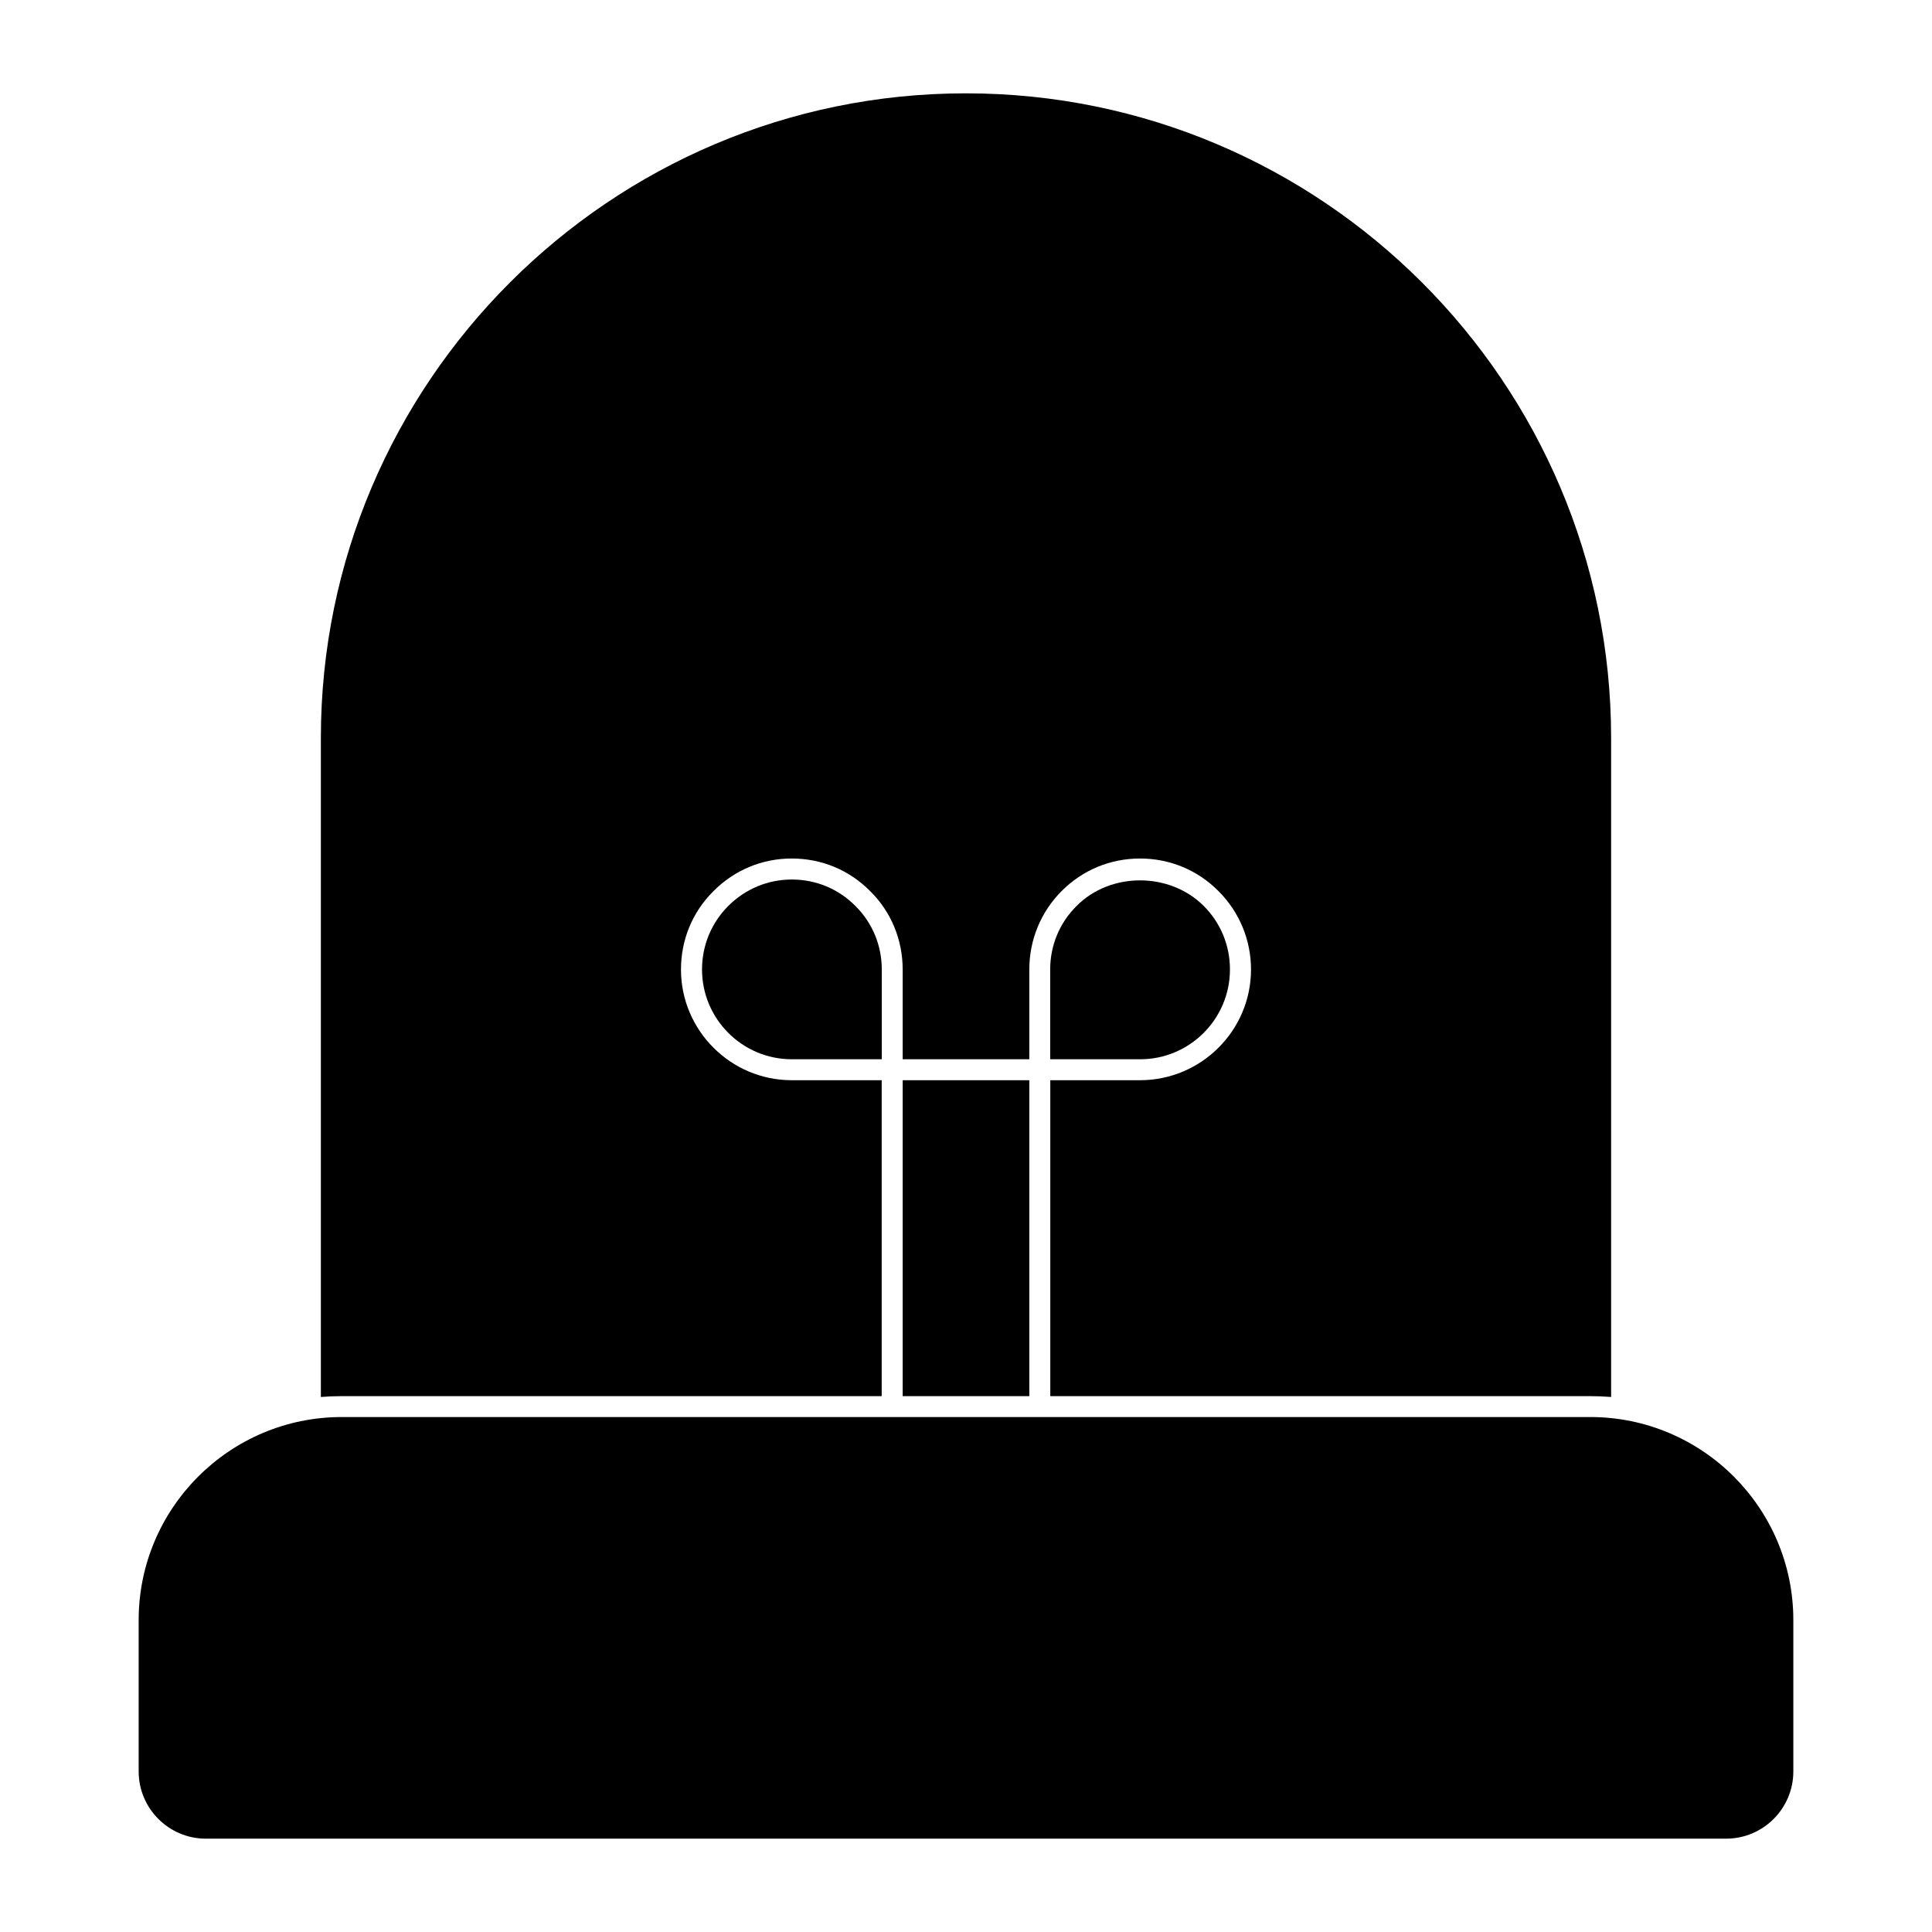
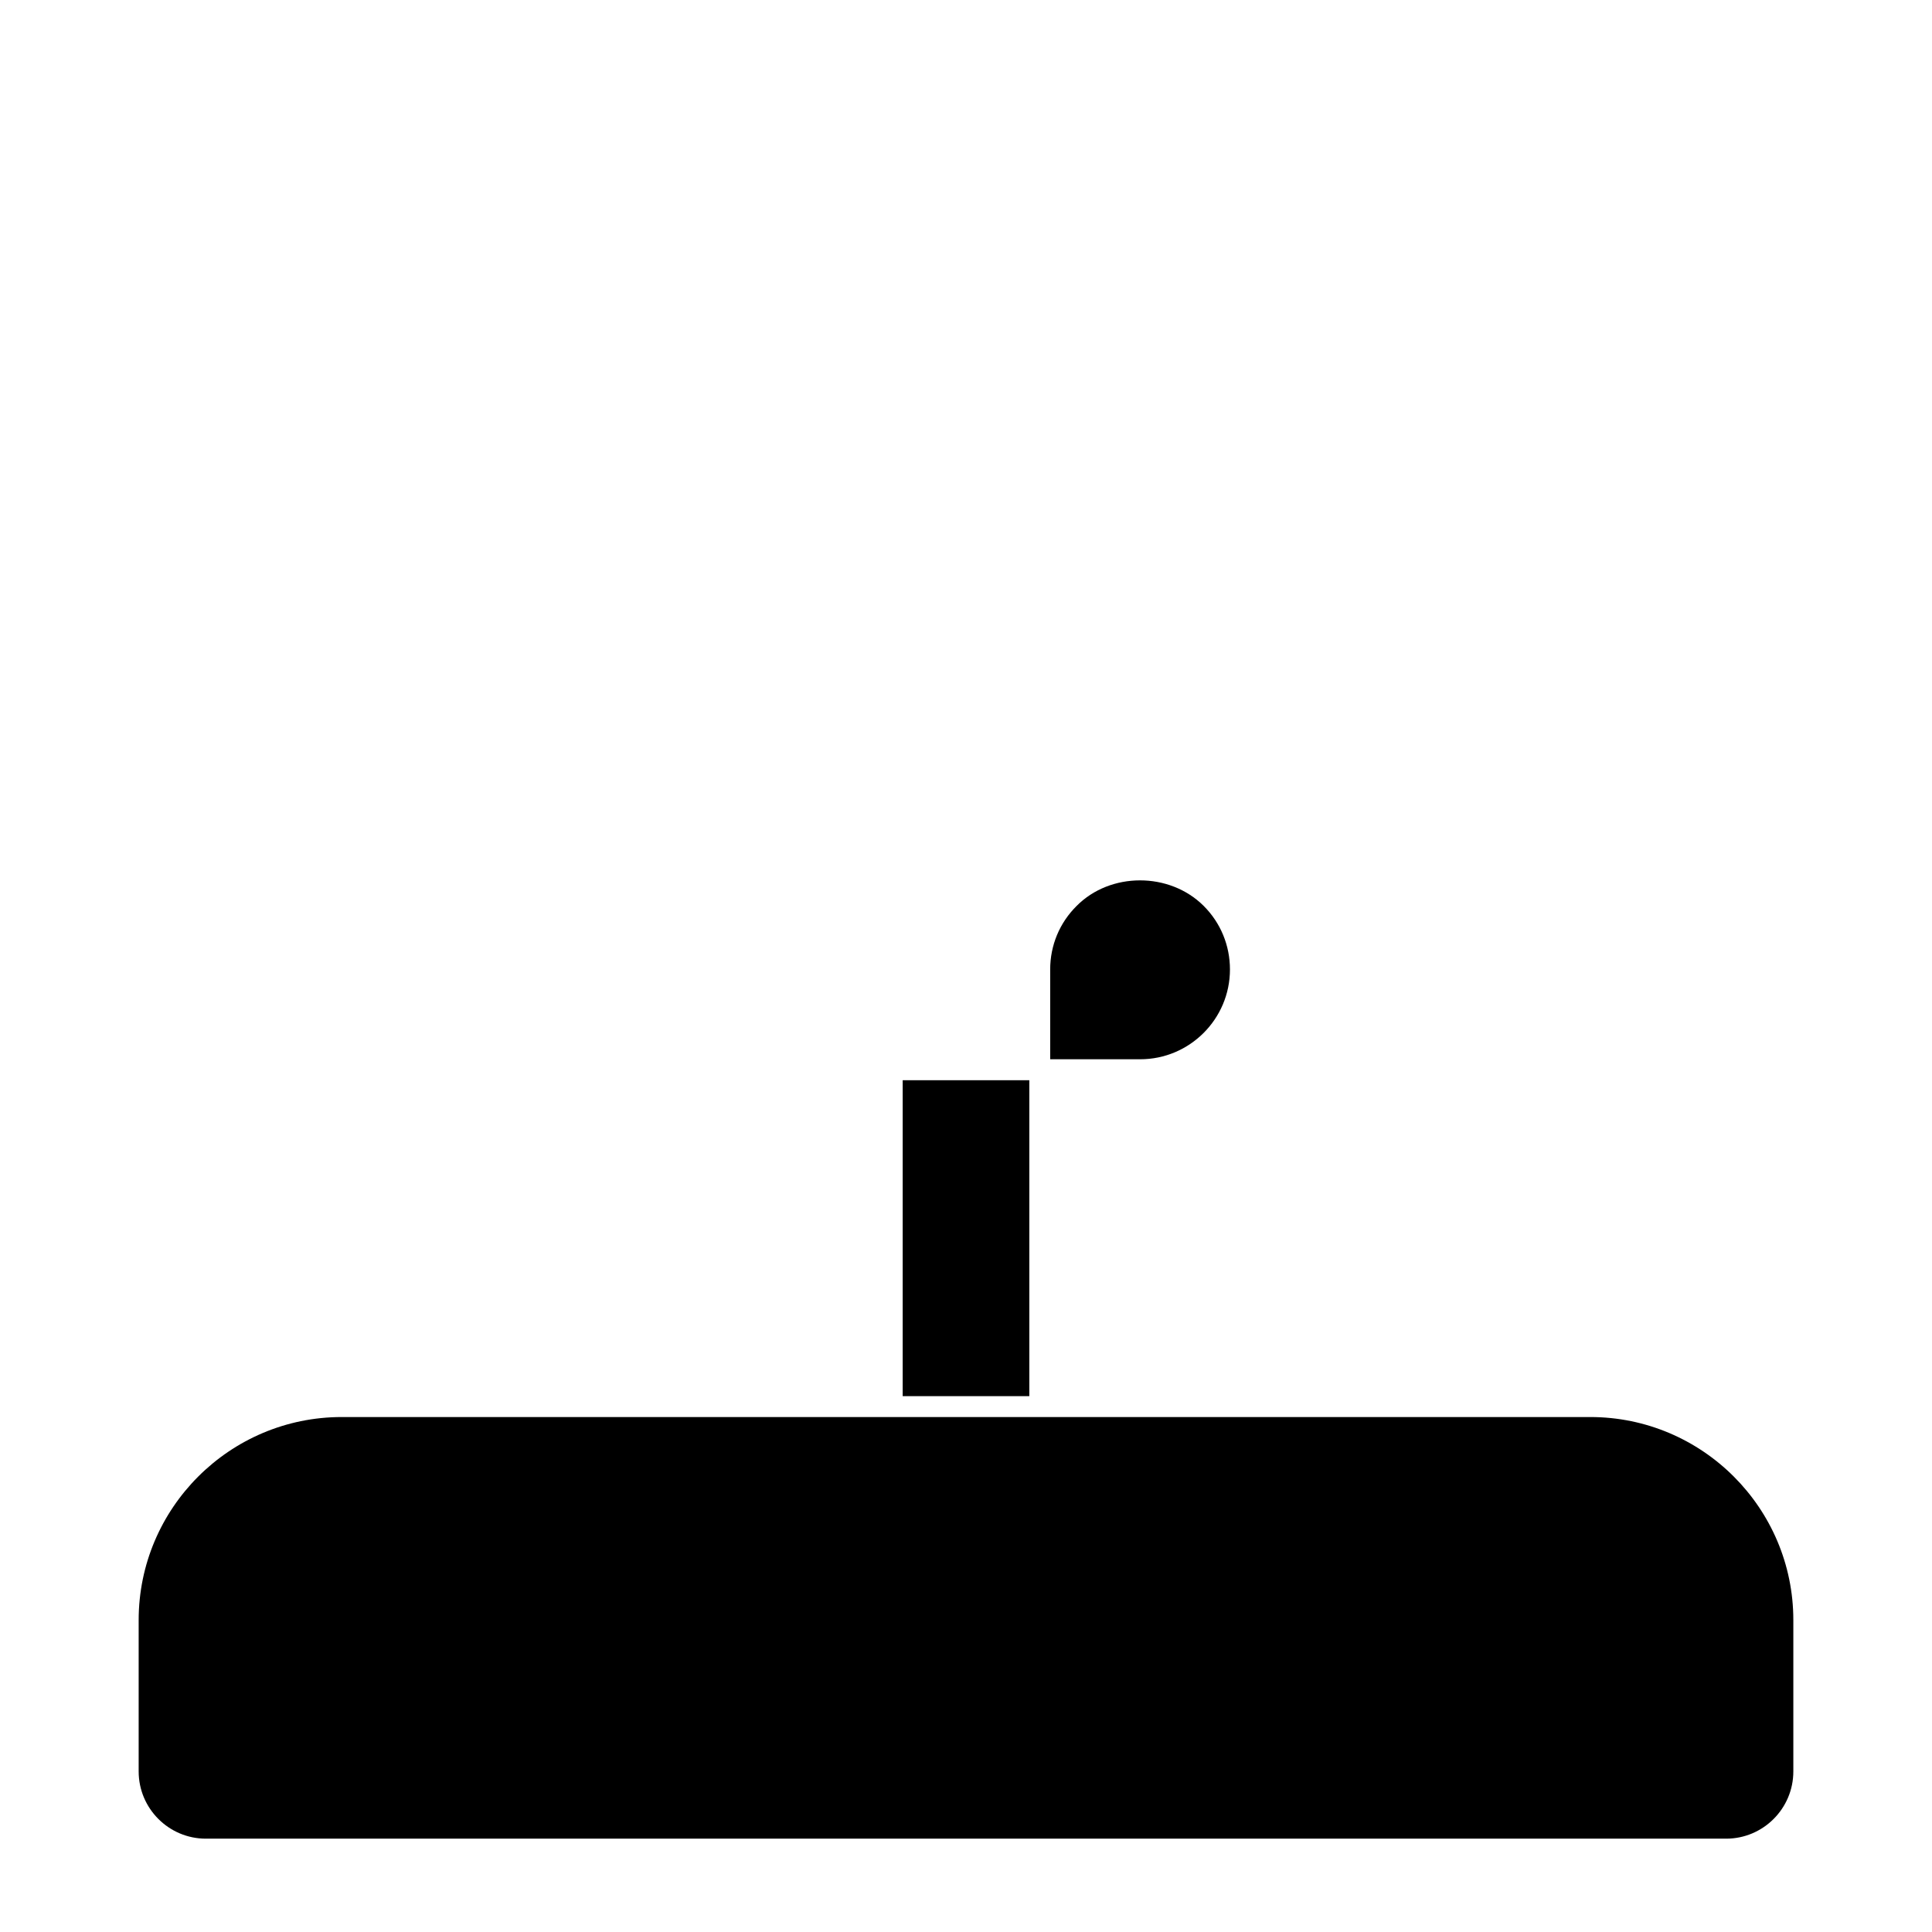
<svg xmlns="http://www.w3.org/2000/svg" fill="#000000" width="800px" height="800px" version="1.1" viewBox="144 144 512 512">
  <g>
    <path d="m383.22 430.27h33.562v83.723h-33.562z" />
-     <path d="m377.66 513.99v-83.723h-23.855c-16.152 0-29.34-13.188-29.34-29.34 0-7.852 3.039-15.262 8.594-20.746 5.559-5.629 12.965-8.668 20.746-8.668 7.926 0 15.262 3.039 20.82 8.668 5.559 5.484 8.594 12.891 8.594 20.746v23.781h33.562v-23.781c0-7.852 3.039-15.262 8.594-20.82 5.559-5.559 12.891-8.594 20.746-8.594 7.852 0 15.262 3.039 20.82 8.668 5.484 5.484 8.594 12.891 8.594 20.746 0 16.152-13.188 29.34-29.414 29.34h-23.781v83.723h143.07c1.852 0 3.703 0.074 5.559 0.223l-0.004-174.63c0-94.168-76.684-170.85-171-170.85-94.242 0-170.93 76.684-170.93 170.85v174.63c1.852-0.148 3.703-0.223 5.559-0.223z" />
-     <path d="m353.84 377.08c-6.344 0-12.32 2.488-16.832 7-4.488 4.488-6.965 10.469-6.965 16.84 0 13.121 10.676 23.797 23.797 23.797h23.84v-23.797c0-6.379-2.481-12.359-6.992-16.832-4.481-4.527-10.461-7.008-16.848-7.008" />
    <path d="m469.95 400.92c0-6.371-2.469-12.352-6.957-16.84-9.07-9.062-24.77-8.996-33.668-0.008-4.535 4.488-7.016 10.469-7.016 16.848v23.797h23.844c13.121 0 23.797-10.676 23.797-23.797" />
    <path d="m565.44 519.53h-330.88c-29.672 0-53.812 24.137-53.812 53.812v40.113c0 9.816 7.988 17.812 17.812 17.812h402.88c9.824 0 17.812-7.996 17.812-17.812v-40.113c0.004-29.676-24.137-53.812-53.809-53.812" />
  </g>
</svg>